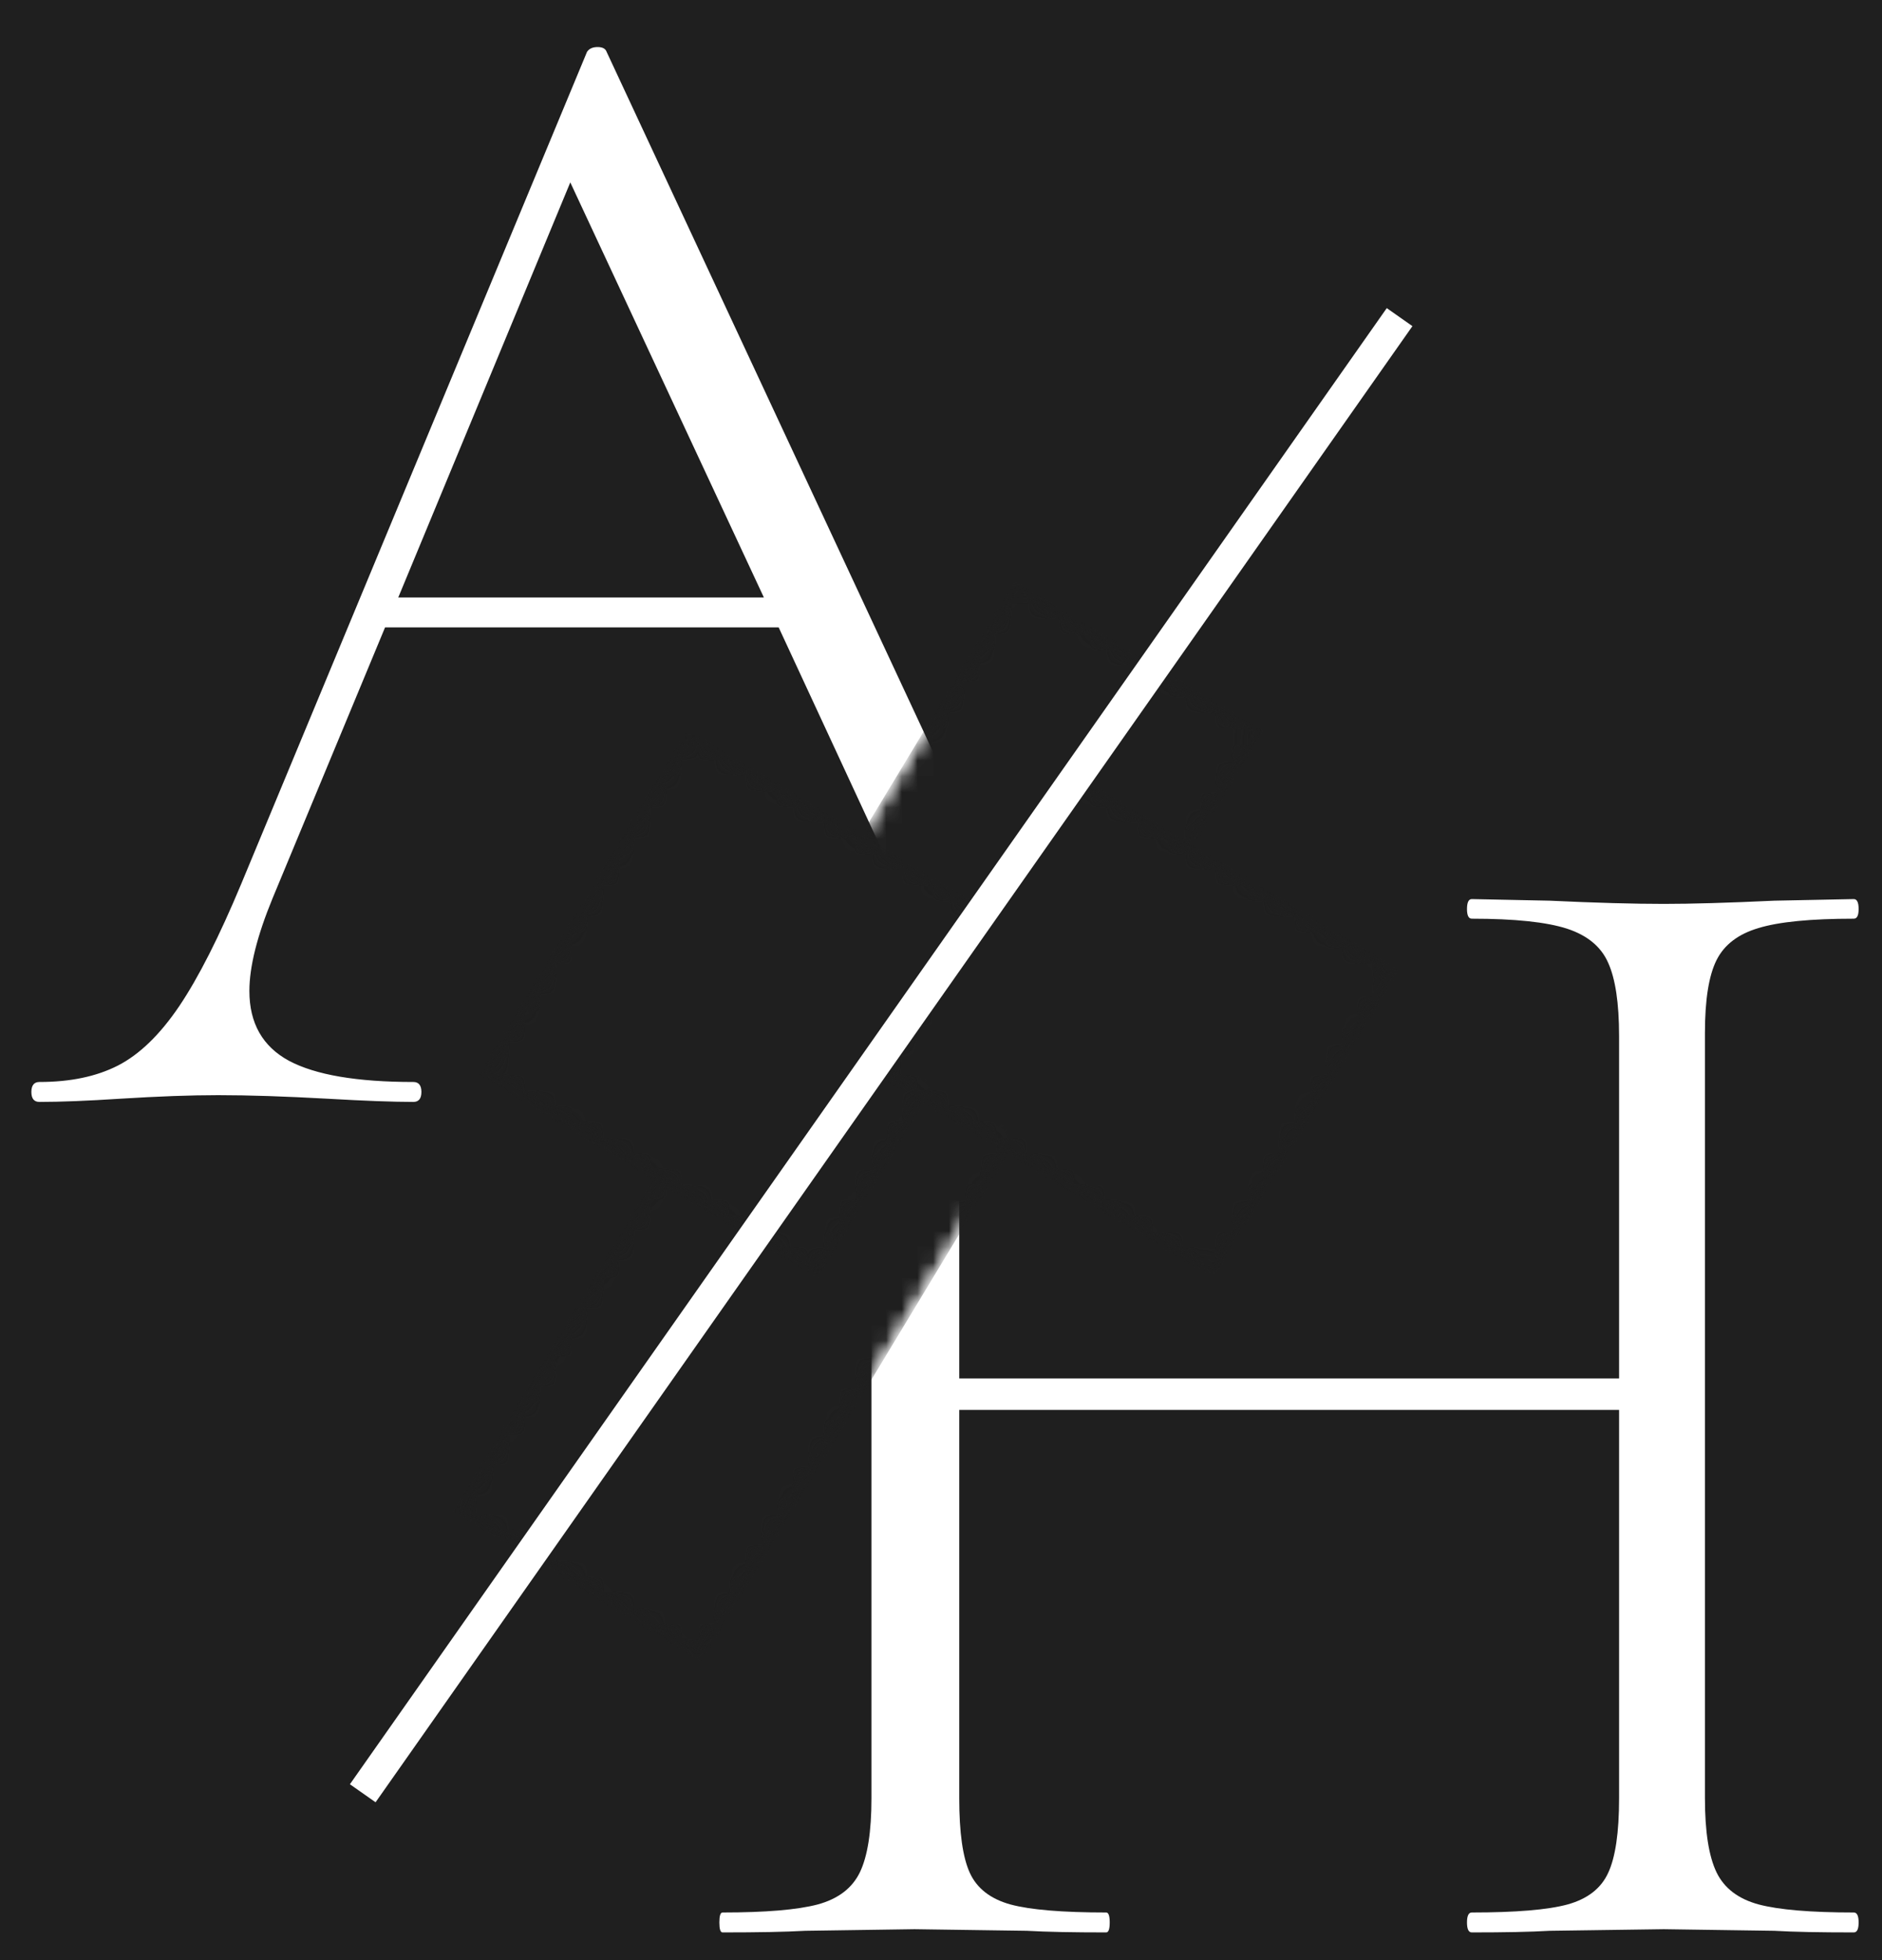
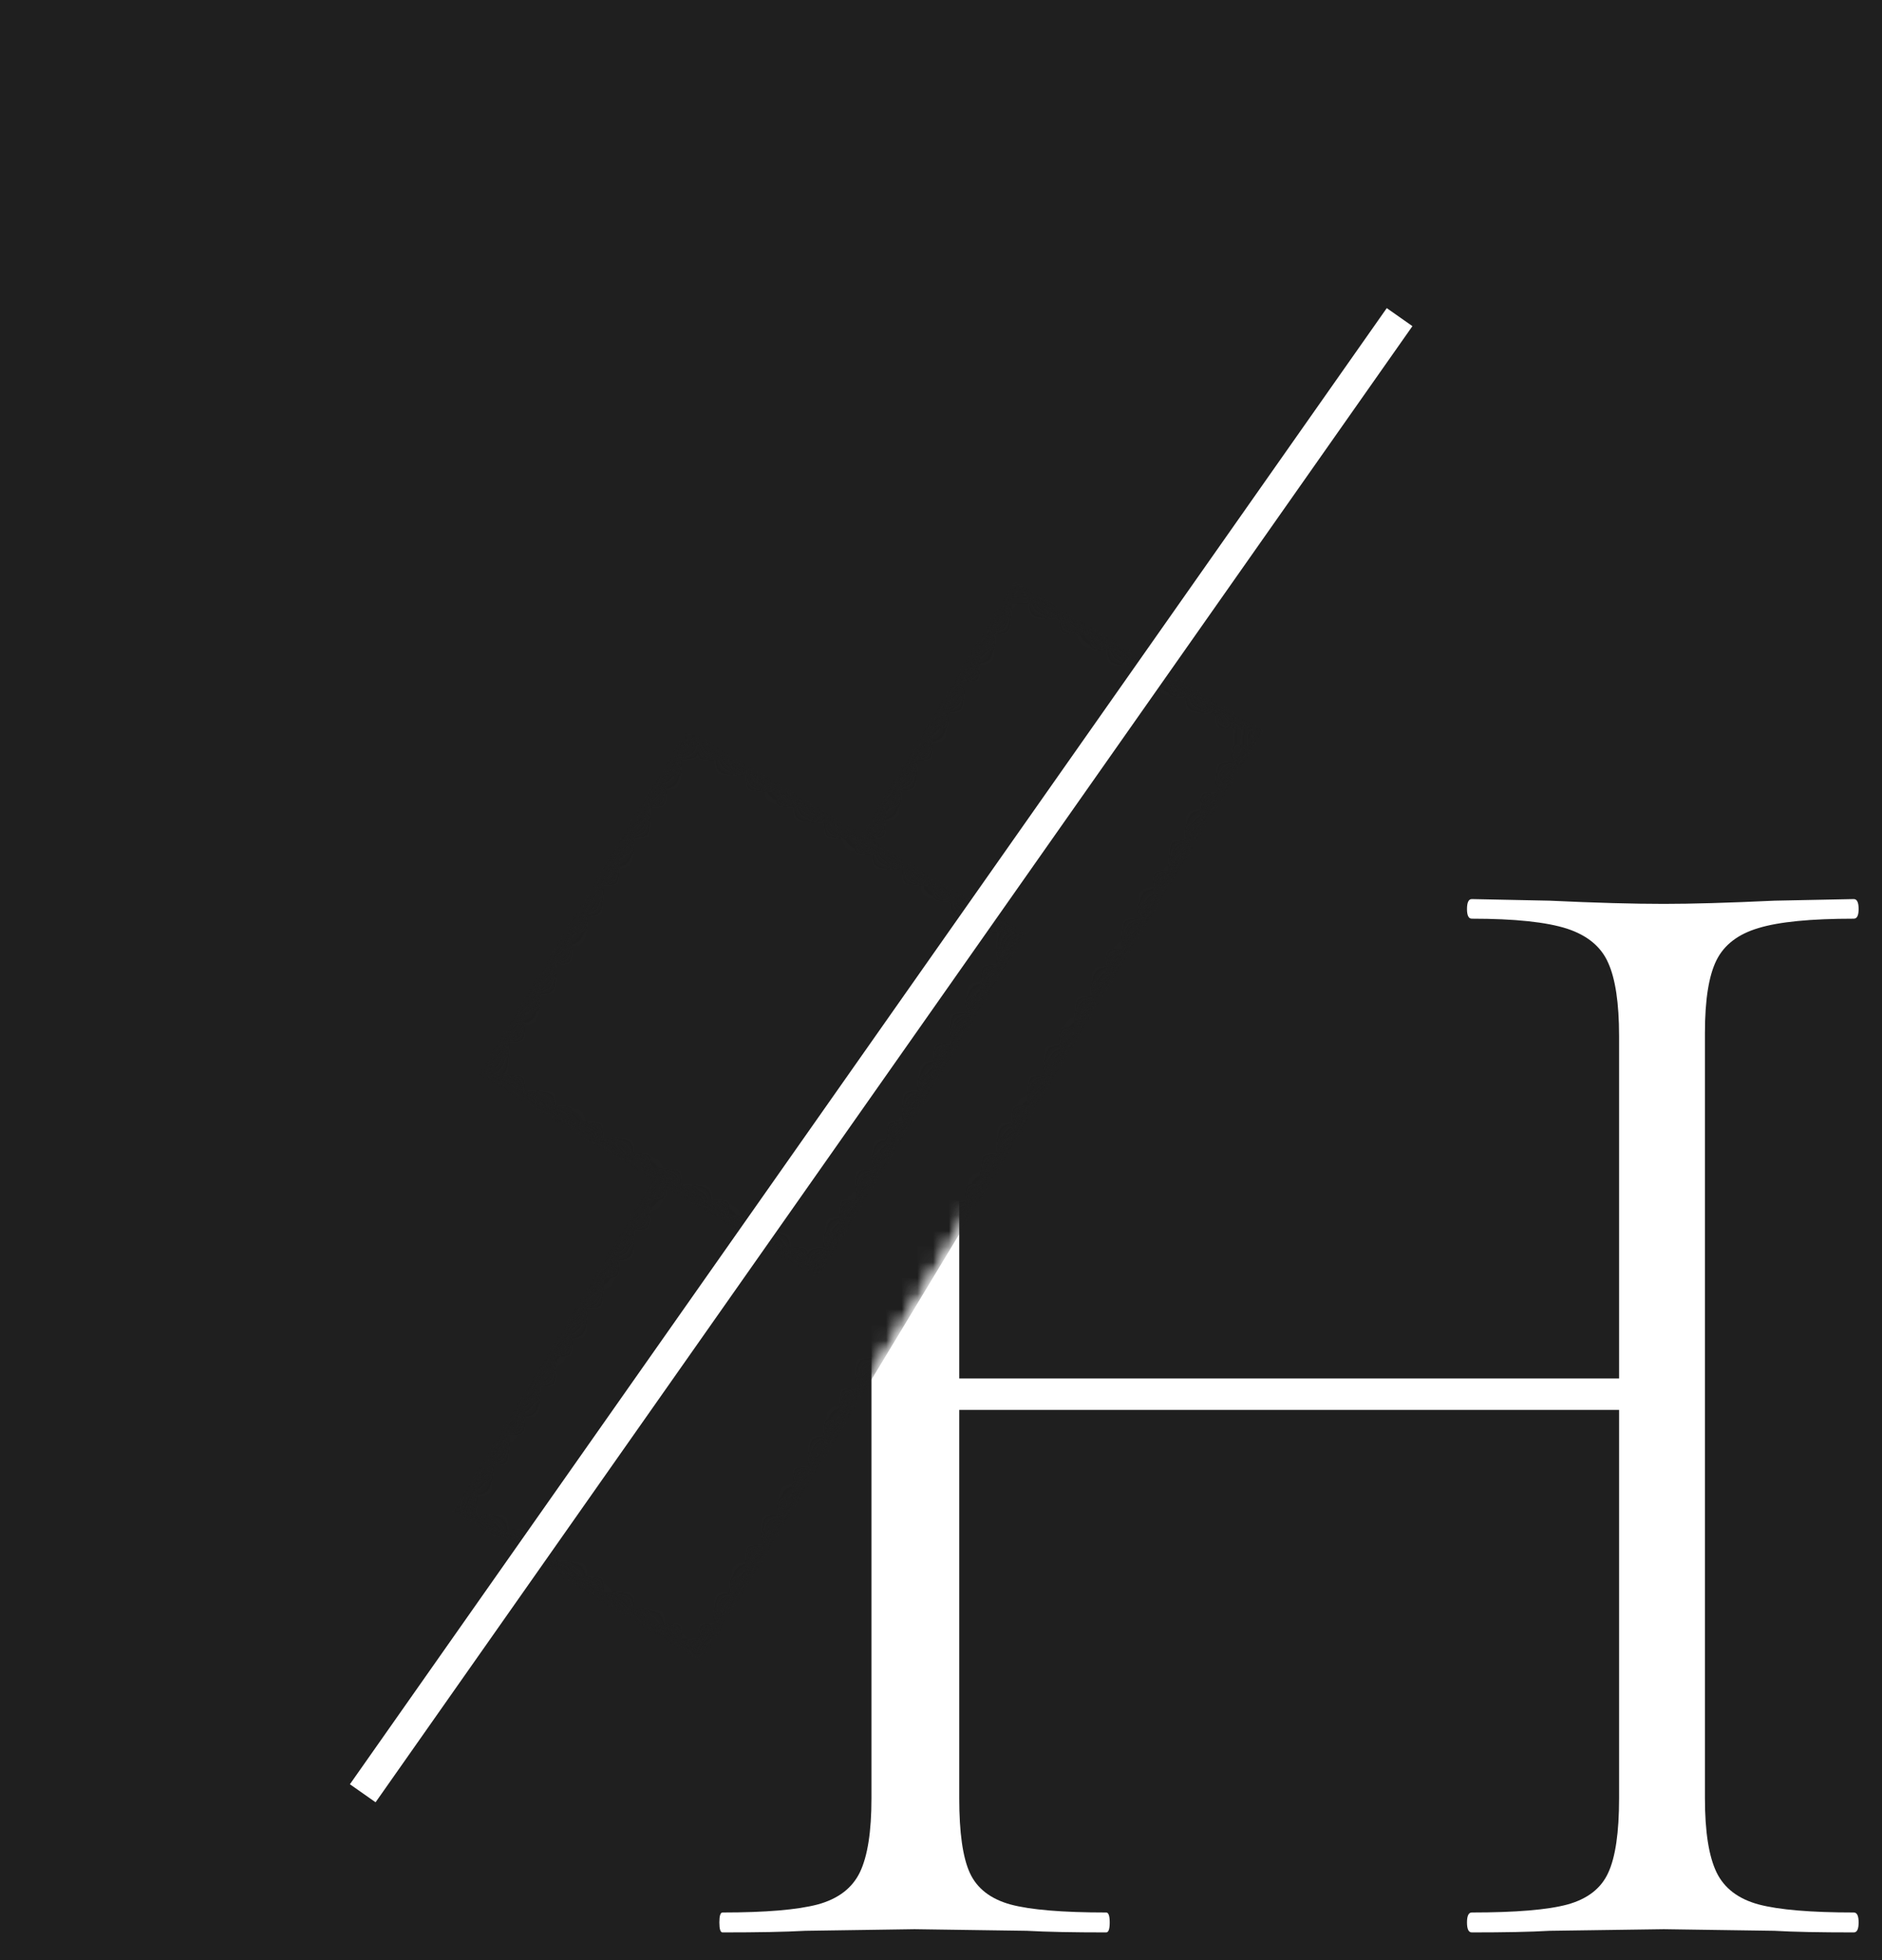
<svg xmlns="http://www.w3.org/2000/svg" width="120" height="125" viewBox="0 0 120 125" fill="none">
  <rect width="120" height="125" fill="#1F1F1F" />
-   <path d="M75.483 69C75.77 69 75.914 69.215 75.914 69.635C75.914 70.061 75.77 70.271 75.483 70.271C74.222 70.271 72.188 70.204 69.373 70.066C66.708 69.917 64.74 69.84 63.468 69.84C61.992 69.84 60.055 69.917 57.666 70.066C55.421 70.204 53.735 70.271 52.602 70.271C52.325 70.271 52.192 70.061 52.192 69.635C52.192 69.215 52.325 69 52.602 69C55.483 69 57.553 68.743 58.814 68.221C60.086 67.688 60.721 66.796 60.721 65.535C60.721 64.55 60.337 63.177 59.573 61.414L49.649 40.008H24.553L17.377 57.292C16.393 59.686 15.901 61.654 15.901 63.197C15.901 65.248 16.742 66.734 18.423 67.647C20.115 68.549 22.759 69 26.358 69C26.696 69 26.87 69.215 26.87 69.635C26.87 70.061 26.696 70.271 26.358 70.271C25.087 70.271 23.252 70.204 20.863 70.066C18.198 69.917 15.881 69.84 13.912 69.84C12.149 69.84 10.068 69.917 7.679 70.066C5.573 70.204 3.85 70.271 2.513 70.271C2.174 70.271 2 70.061 2 69.635C2 69.215 2.174 69 2.513 69C4.481 69 6.147 68.651 7.515 67.954C8.894 67.247 10.201 65.981 11.431 64.161C12.662 62.331 13.979 59.727 15.389 56.349L37.429 3.308C37.563 3.103 37.788 3 38.106 3C38.419 3 38.608 3.103 38.68 3.308L63.161 55.816C64.77 59.414 66.206 62.141 67.467 63.997C68.738 65.858 69.989 67.154 71.219 67.893C72.449 68.631 73.869 69 75.483 69ZM25.394 38.101H48.706L36.363 11.632L25.394 38.101Z" fill="white" />
  <path d="M118.203 121.962C118.408 121.962 118.51 122.177 118.51 122.597C118.51 123.023 118.408 123.233 118.203 123.233C116.03 123.233 114.338 123.202 113.139 123.13L106.085 123.028L98.807 123.13C97.602 123.202 95.947 123.233 93.845 123.233C93.64 123.233 93.538 123.023 93.538 122.597C93.538 122.177 93.64 121.962 93.845 121.962C96.659 121.962 98.694 121.792 99.955 121.449C101.226 121.095 102.087 120.424 102.538 119.44C103 118.456 103.236 116.872 103.236 114.683V89.915H61.163V114.683C61.163 116.872 61.389 118.456 61.84 119.44C62.291 120.424 63.152 121.095 64.423 121.449C65.694 121.792 67.729 121.962 70.533 121.962C70.682 121.962 70.758 122.177 70.758 122.597C70.758 123.023 70.682 123.233 70.533 123.233C68.426 123.233 66.74 123.202 65.469 123.13L58.313 123.028L51.342 123.13C50.081 123.202 48.328 123.233 46.073 123.233C45.934 123.233 45.868 123.023 45.868 122.597C45.868 122.177 45.934 121.962 46.073 121.962C48.82 121.962 50.84 121.792 52.142 121.449C53.438 121.095 54.336 120.414 54.828 119.399C55.32 118.374 55.566 116.805 55.566 114.683V65.865C55.566 63.763 55.33 62.215 54.869 61.231C54.417 60.247 53.541 59.565 52.244 59.181C50.942 58.786 48.923 58.586 46.175 58.586C46.037 58.586 45.97 58.381 45.97 57.971C45.97 57.551 46.037 57.336 46.175 57.336L51.342 57.438C54.294 57.577 56.617 57.643 58.313 57.643C60.21 57.643 62.639 57.577 65.592 57.438L70.533 57.336C70.682 57.336 70.758 57.551 70.758 57.971C70.758 58.381 70.682 58.586 70.533 58.586C67.796 58.586 65.776 58.802 64.464 59.222C63.162 59.647 62.291 60.37 61.84 61.395C61.389 62.41 61.163 63.968 61.163 66.07V87.906H103.236V66.07C103.236 63.968 103 62.41 102.538 61.395C102.087 60.37 101.211 59.647 99.914 59.222C98.612 58.802 96.593 58.586 93.845 58.586C93.64 58.586 93.538 58.381 93.538 57.971C93.538 57.551 93.64 57.336 93.845 57.336L98.807 57.438C101.759 57.577 104.184 57.643 106.085 57.643C107.833 57.643 110.186 57.577 113.139 57.438L118.203 57.336C118.408 57.336 118.51 57.551 118.51 57.971C118.51 58.381 118.408 58.586 118.203 58.586C115.455 58.586 113.431 58.786 112.134 59.181C110.832 59.565 109.94 60.247 109.448 61.231C108.956 62.215 108.71 63.763 108.71 65.865V114.683C108.71 116.805 108.956 118.374 109.448 119.399C109.94 120.414 110.832 121.095 112.134 121.449C113.431 121.792 115.455 121.962 118.203 121.962Z" fill="white" />
  <mask id="mask0_51_207" style="mask-type:luminance" maskUnits="userSpaceOnUse" x="28" y="36" width="53" height="72">
    <path d="M28.275 36.247H80.763V107.106H28.275V36.247Z" fill="white" />
  </mask>
  <g mask="url(#mask0_51_207)">
    <mask id="mask1_51_207" style="mask-type:luminance" maskUnits="userSpaceOnUse" x="28" y="37" width="53" height="69">
      <path d="M64.694 37.042L80.538 46.601L44.714 105.963L28.87 96.398L64.694 37.042Z" fill="white" />
    </mask>
    <g mask="url(#mask1_51_207)">
      <mask id="mask2_51_207" style="mask-type:luminance" maskUnits="userSpaceOnUse" x="28" y="37" width="53" height="69">
        <path d="M64.694 37.042L80.538 46.601L44.729 105.938L28.885 96.373L64.694 37.042Z" fill="white" />
      </mask>
      <g mask="url(#mask2_51_207)">
        <path d="M64.694 37.042L80.538 46.601L44.714 105.963L28.87 96.398L64.694 37.042Z" fill="#1F1F1F" />
      </g>
    </g>
  </g>
  <mask id="mask3_51_207" style="mask-type:luminance" maskUnits="userSpaceOnUse" x="29" y="45" width="38" height="38">
    <path d="M29.587 45.433H66.329V82.174H29.587V45.433Z" fill="white" />
  </mask>
  <g mask="url(#mask3_51_207)">
    <mask id="mask4_51_207" style="mask-type:luminance" maskUnits="userSpaceOnUse" x="30" y="46" width="36" height="36">
      <path d="M43.811 46.489L65.406 59.523L52.12 81.534L30.525 68.504L43.811 46.489Z" fill="white" />
    </mask>
    <g mask="url(#mask4_51_207)">
      <mask id="mask5_51_207" style="mask-type:luminance" maskUnits="userSpaceOnUse" x="30" y="46" width="36" height="36">
        <path d="M43.811 46.489L65.406 59.523L52.125 81.518L30.535 68.489L43.811 46.489Z" fill="white" />
      </mask>
      <g mask="url(#mask5_51_207)">
        <path d="M43.811 46.489L65.406 59.523L52.12 81.534L30.525 68.504L43.811 46.489Z" fill="#1F1F1F" />
      </g>
    </g>
  </g>
  <mask id="mask6_51_207" style="mask-type:luminance" maskUnits="userSpaceOnUse" x="54" y="48" width="36" height="35">
-     <path d="M54.519 48.057H89.948V82.174H54.519V48.057Z" fill="white" />
-   </mask>
+     </mask>
  <g mask="url(#mask6_51_207)">
    <mask id="mask7_51_207" style="mask-type:luminance" maskUnits="userSpaceOnUse" x="55" y="48" width="35" height="34">
-       <path d="M67.651 48.836L89.297 61.902L77.436 81.554L55.79 68.489L67.651 48.836Z" fill="white" />
-     </mask>
+       </mask>
    <g mask="url(#mask7_51_207)">
      <mask id="mask8_51_207" style="mask-type:luminance" maskUnits="userSpaceOnUse" x="55" y="48" width="35" height="34">
        <path d="M67.651 48.836L89.241 61.871L77.38 81.518L55.79 68.489L67.651 48.836Z" fill="white" />
      </mask>
      <g mask="url(#mask8_51_207)">
        <path d="M67.651 48.836L89.221 61.856L77.359 81.508L55.79 68.489L67.651 48.836Z" fill="#1F1F1F" />
      </g>
    </g>
  </g>
  <path d="M23.129 114.359L89.241 20.224" stroke="white" stroke-width="2" />
</svg>